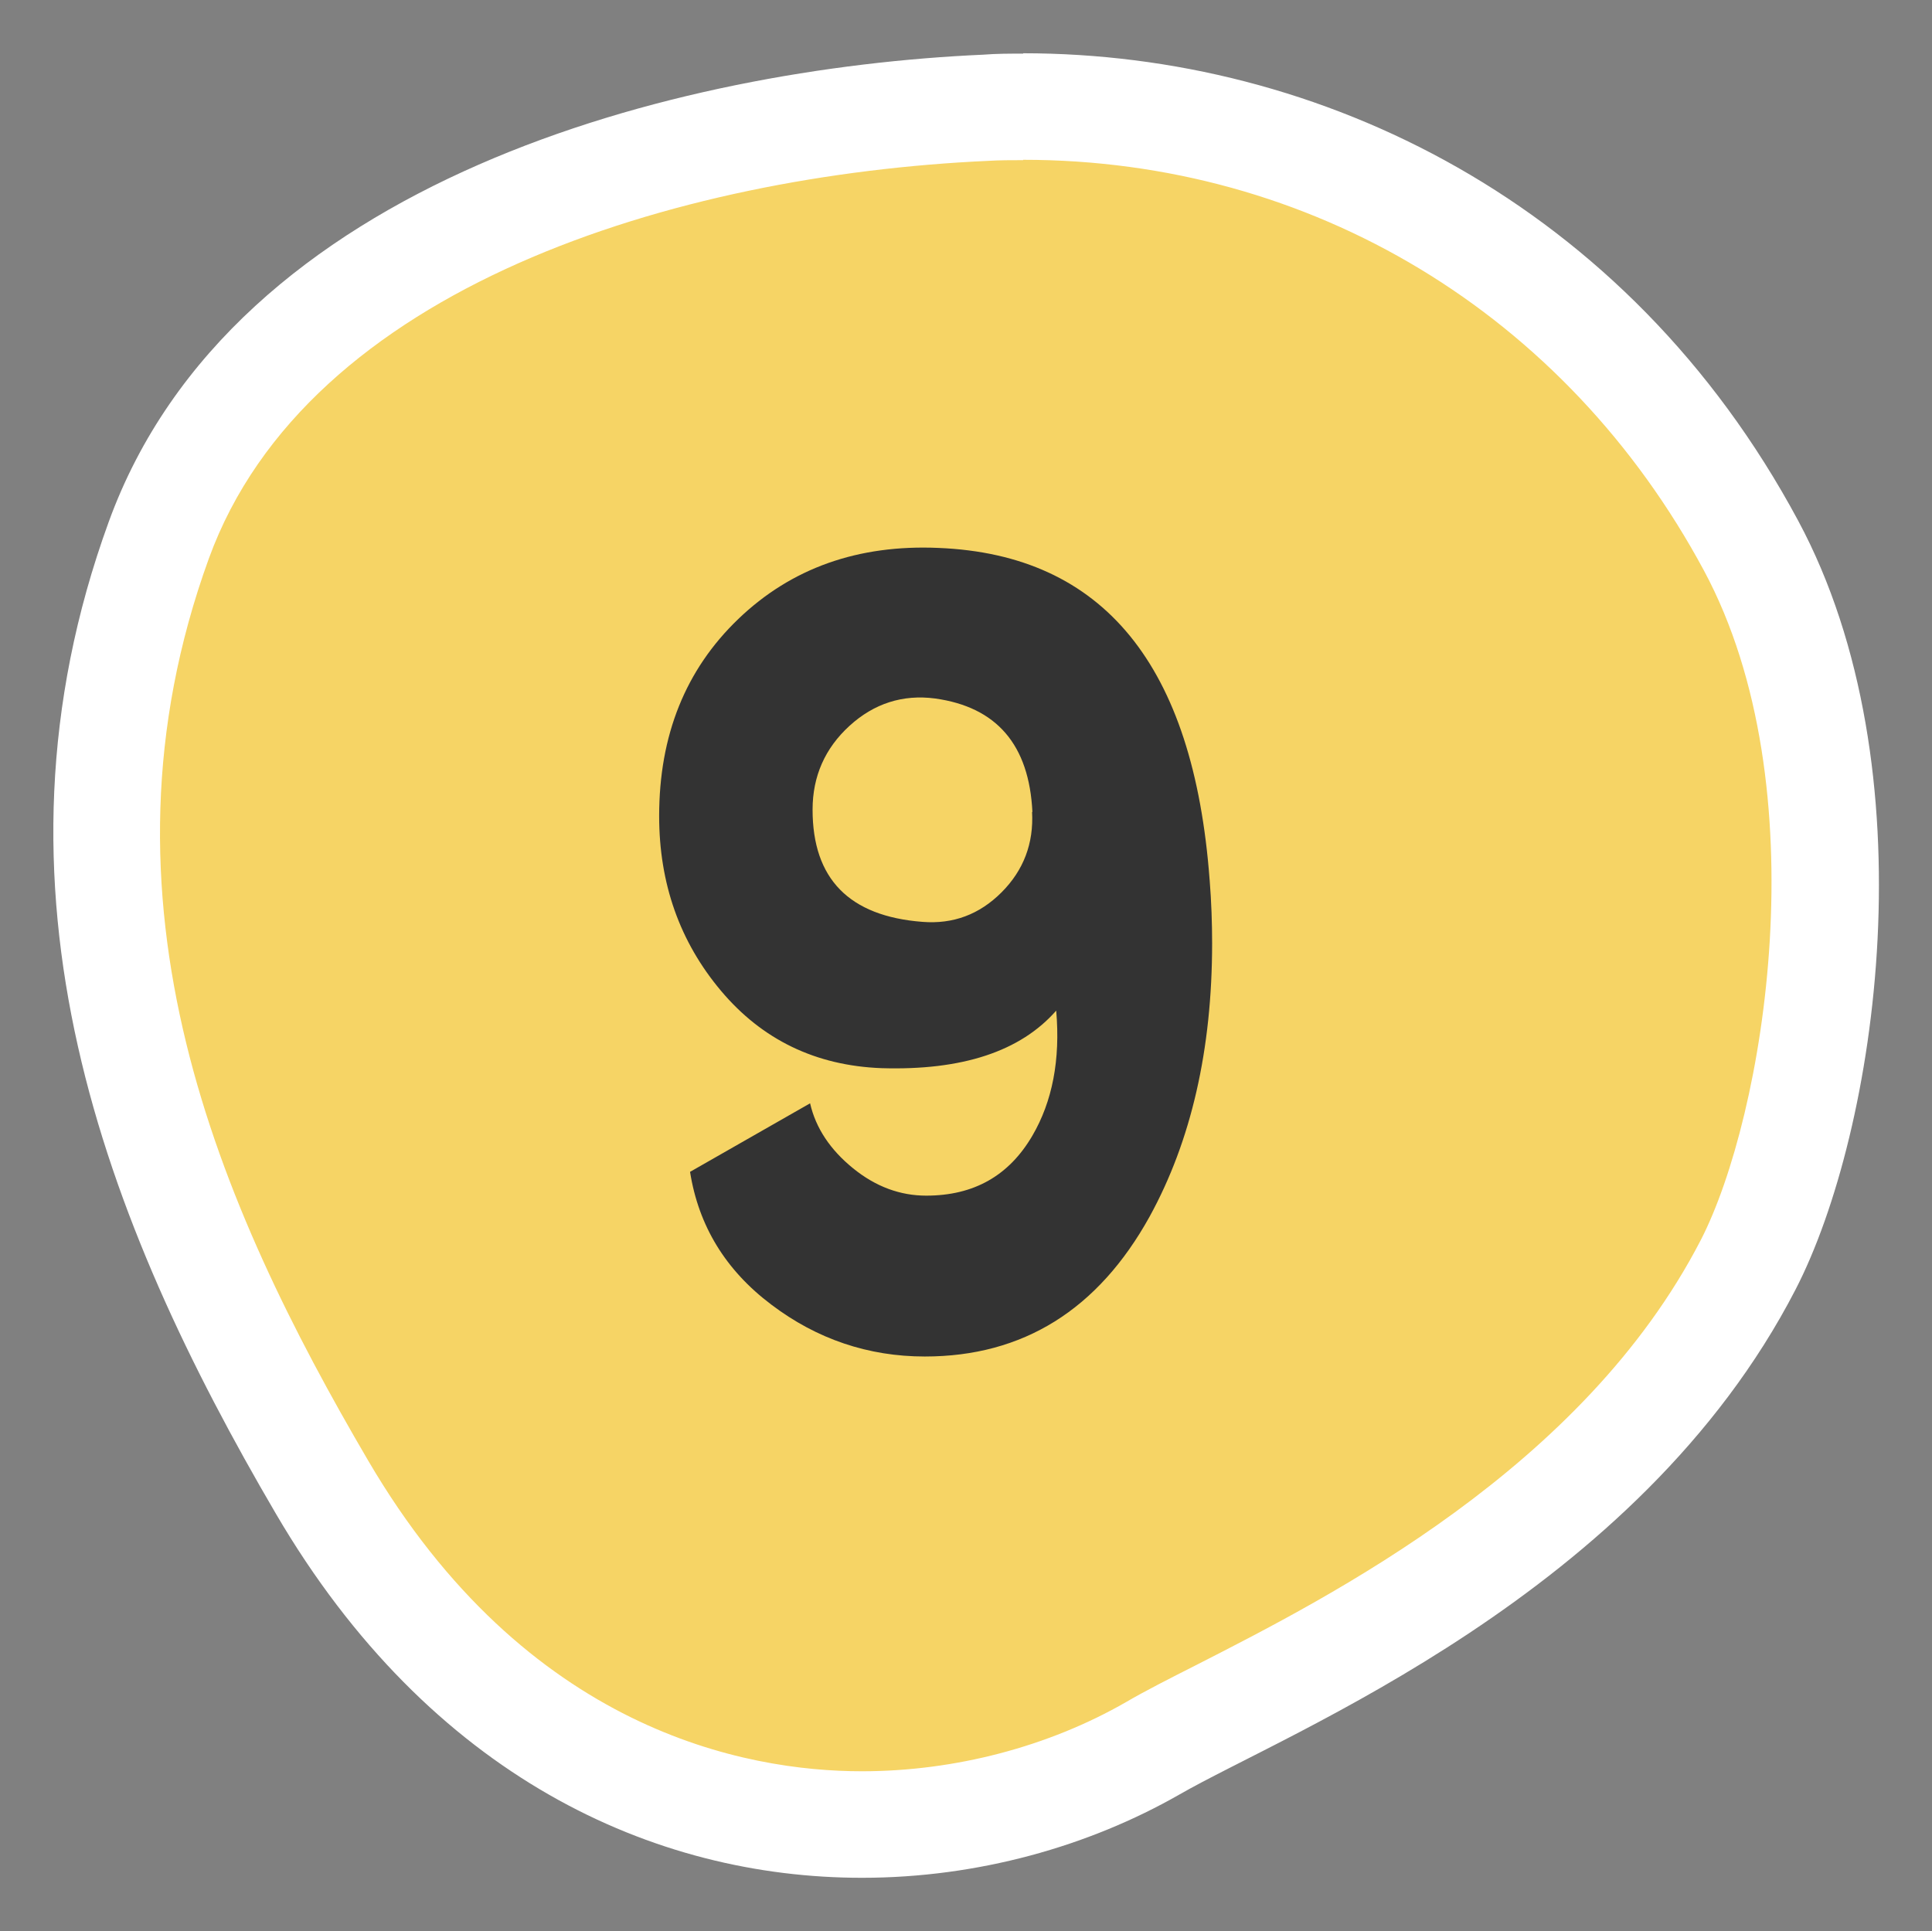
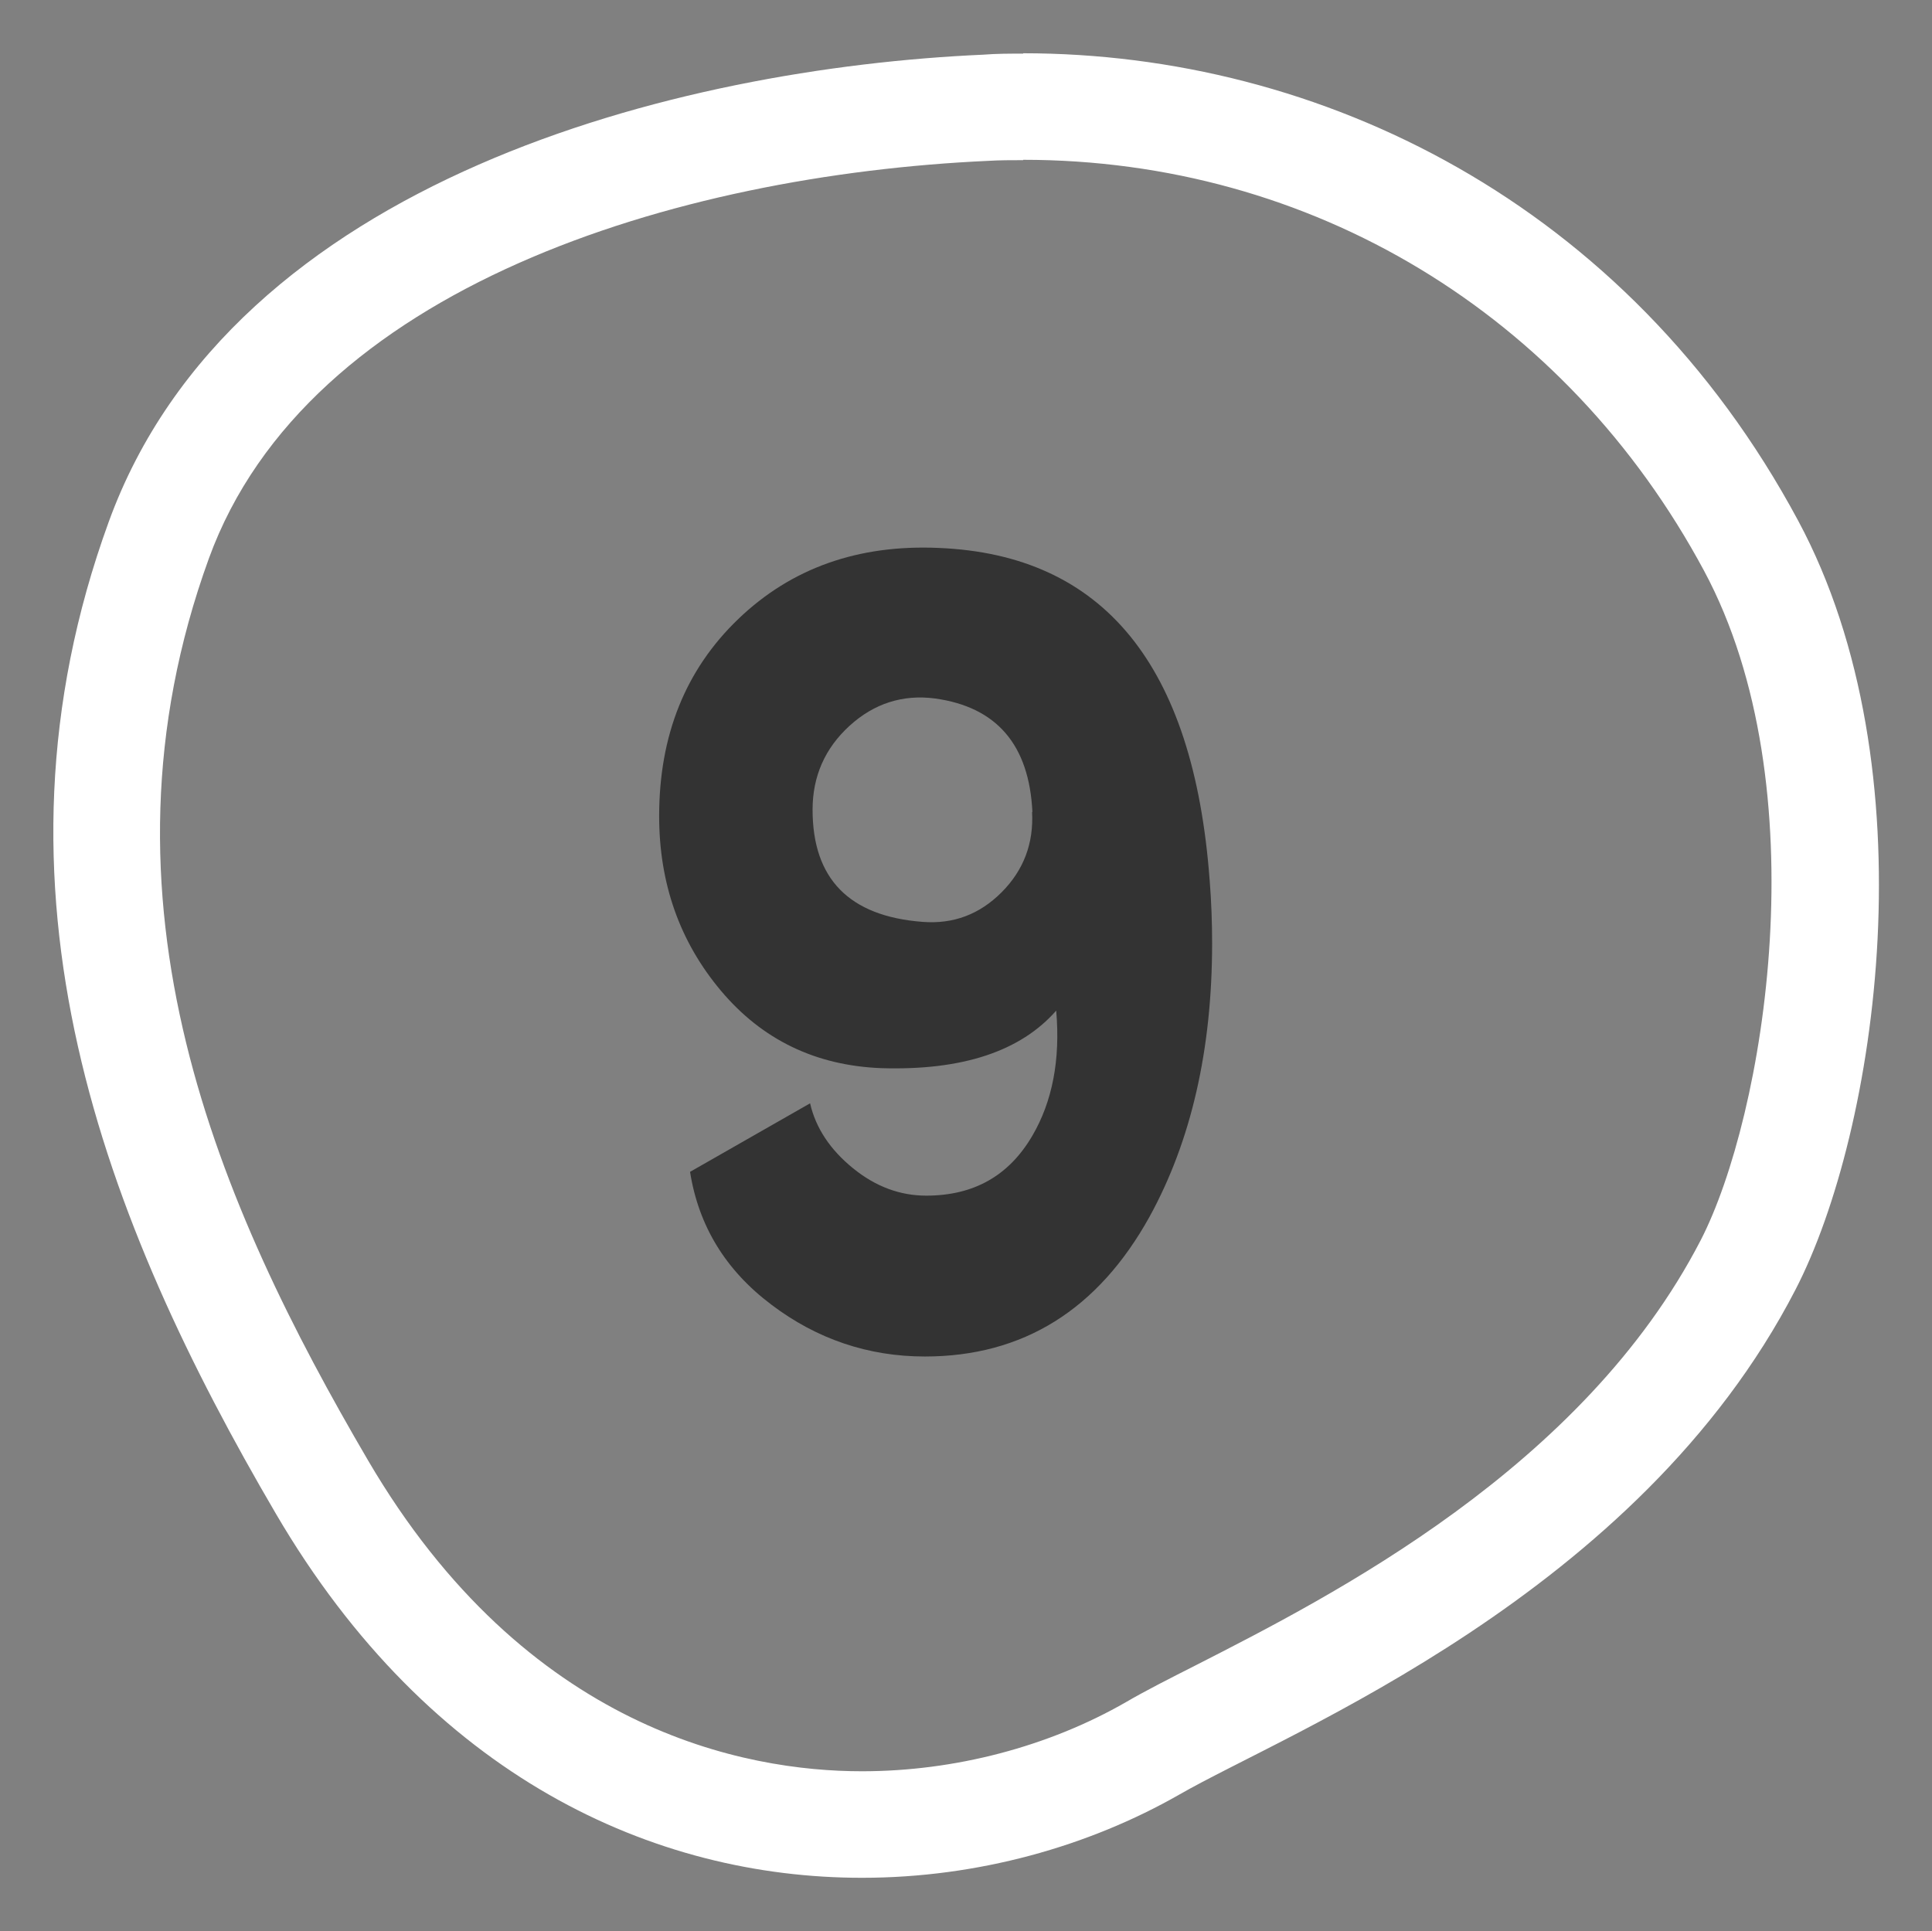
<svg xmlns="http://www.w3.org/2000/svg" id="_レイヤー_2" data-name="レイヤー 2" viewBox="0 0 54.4 54.38">
  <rect x="0" y="0" width="54.4" height="54.38" fill="#808080" stroke="none" />
  <defs>
    <style>
      .cls-1 {
        fill: #f6d465;
        fill-rule: evenodd;
      }

      .cls-1, .cls-2, .cls-3 {
        stroke-width: 0px;
      }

      .cls-2 {
        fill: #333;
      }

      .cls-3 {
        fill: #fff;
      }
    </style>
  </defs>
  <g id="_文字" data-name="文字">
    <g>
      <g>
-         <path class="cls-1" d="m24.26,51.38c-3.6,0-10.36-1.23-15.2-9.51C4.7,34.42.75,25.43,4.47,15.21,7.5,6.87,18.48,3.45,27.75,3.02c.35-.02.71-.02,1.06-.02,8.67,0,16.33,4.62,20.49,12.37,3.4,6.34,2.11,16-.08,20.25-3.54,6.87-10.91,10.61-14.87,12.62-.77.39-1.42.72-1.91,1-2.41,1.38-5.32,2.15-8.19,2.15Z" />
        <path class="cls-3" d="m28.81,4.5c8.11,0,15.28,4.33,19.17,11.57,3.27,6.09,1.7,15.37-.09,18.85-3.32,6.43-10.41,10.03-14.21,11.97-.77.39-1.44.73-1.97,1.04-2.19,1.26-4.83,1.95-7.44,1.95-3.28,0-9.45-1.14-13.91-8.76-4.18-7.14-7.98-15.75-4.48-25.39,2.78-7.65,13.16-10.8,21.94-11.2.33-.02.66-.02.99-.02m0-3c-.38,0-.75,0-1.13.03C19.13,1.92,6.57,5.03,3.06,14.7c-3.77,10.36-.11,19.7,4.71,27.93,4.35,7.43,10.66,10.25,16.5,10.25,3.27,0,6.39-.89,8.93-2.34,3.09-1.78,12.92-5.62,17.36-14.23,2.3-4.46,3.83-14.65.07-21.65C45.82,5.7,37.16,1.5,28.81,1.5h0Z" />
      </g>
      <path class="cls-2" d="m34.06,24.77c.05.63.07,1.23.07,1.79,0,3-.59,5.57-1.76,7.7-1.45,2.62-3.56,3.94-6.33,3.94-1.59,0-3.04-.49-4.32-1.46-1.29-.97-2.05-2.22-2.29-3.74l3.38-1.93c.16.7.57,1.31,1.21,1.83.64.52,1.33.77,2.06.77,1.34,0,2.33-.56,2.99-1.69.56-.96.79-2.13.67-3.52-1.01,1.15-2.65,1.69-4.92,1.62-1.85-.07-3.36-.8-4.52-2.18-1.16-1.38-1.74-3.02-1.74-4.92,0-2.27.74-4.12,2.23-5.55,1.49-1.43,3.37-2.1,5.64-2,4.64.19,7.18,3.3,7.63,9.35Zm-4.99-1.9c-.09-1.9-1.01-2.96-2.74-3.2-.91-.12-1.72.14-2.41.77s-1.04,1.42-1.04,2.36c0,1.95,1.03,3,3.09,3.16.87.07,1.61-.21,2.23-.83.62-.62.91-1.38.86-2.27Z" />
    </g>
  </g>
</svg>